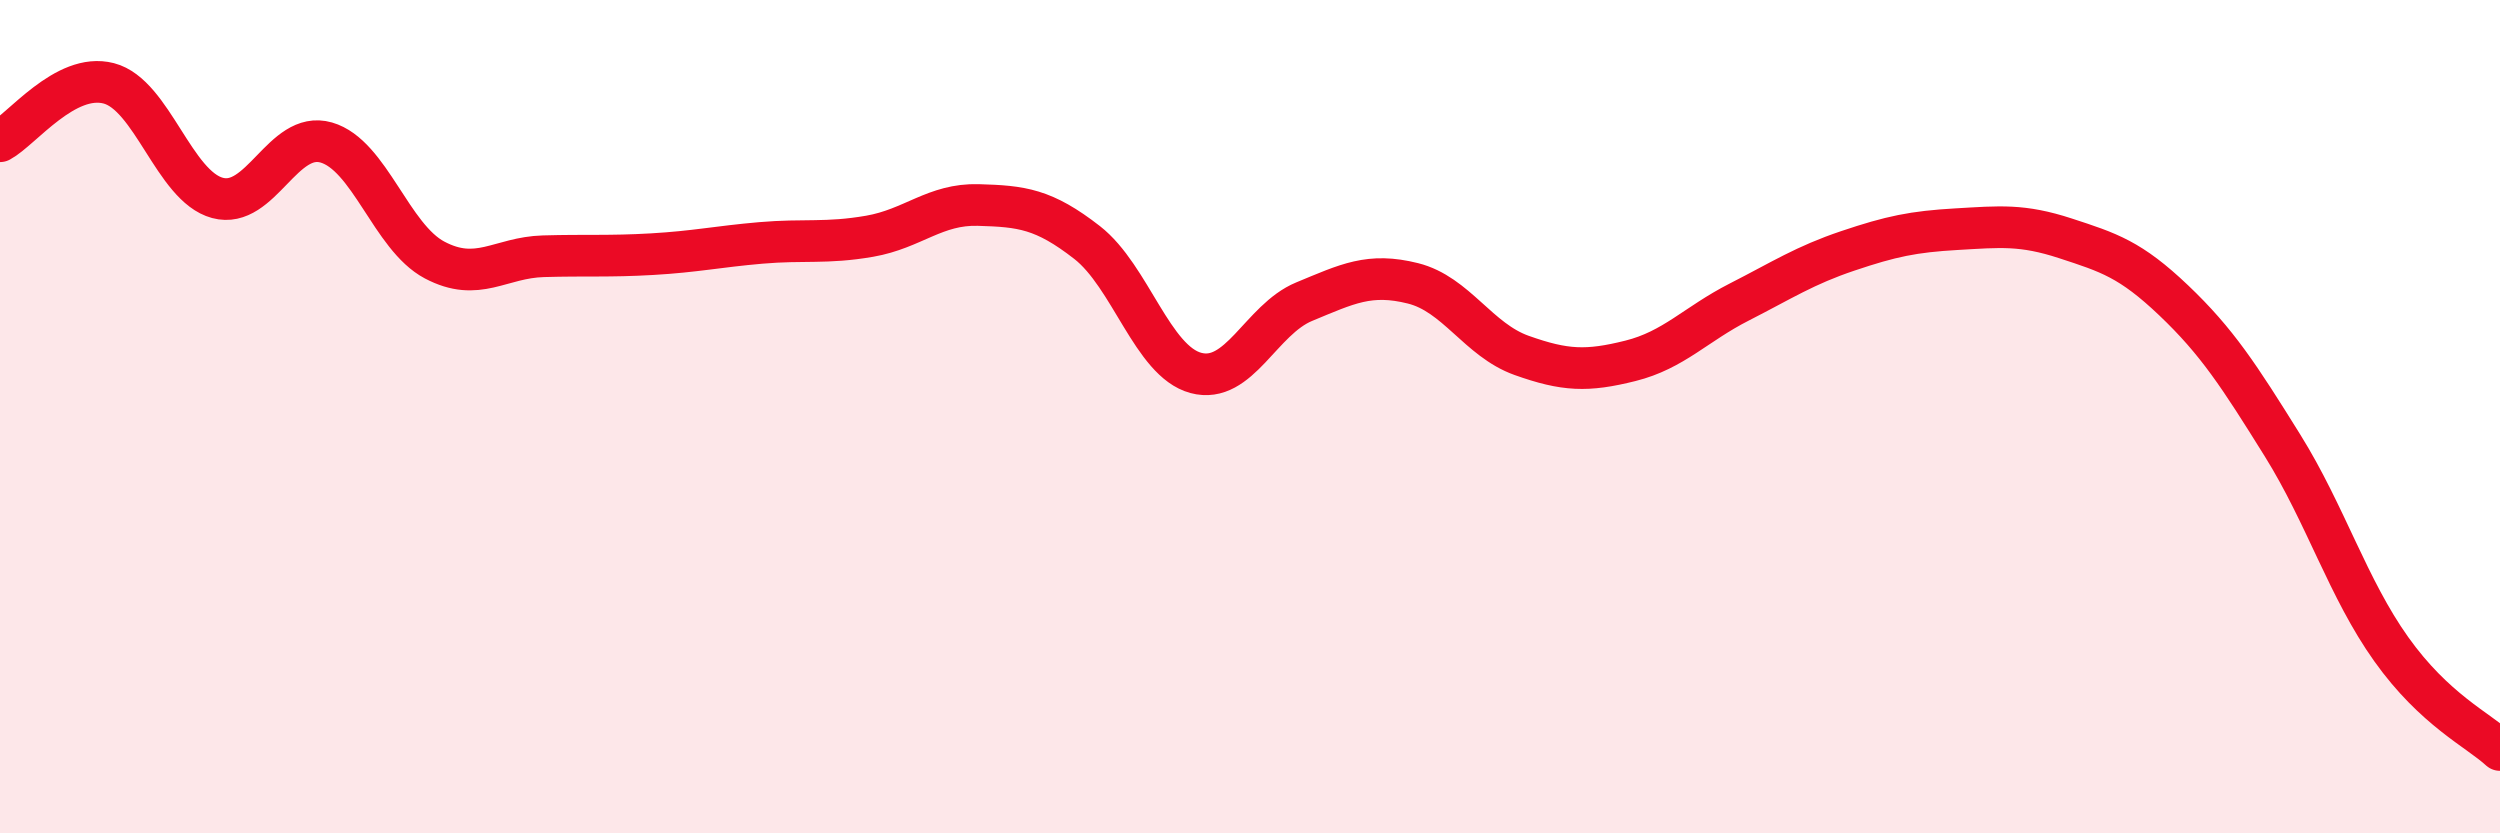
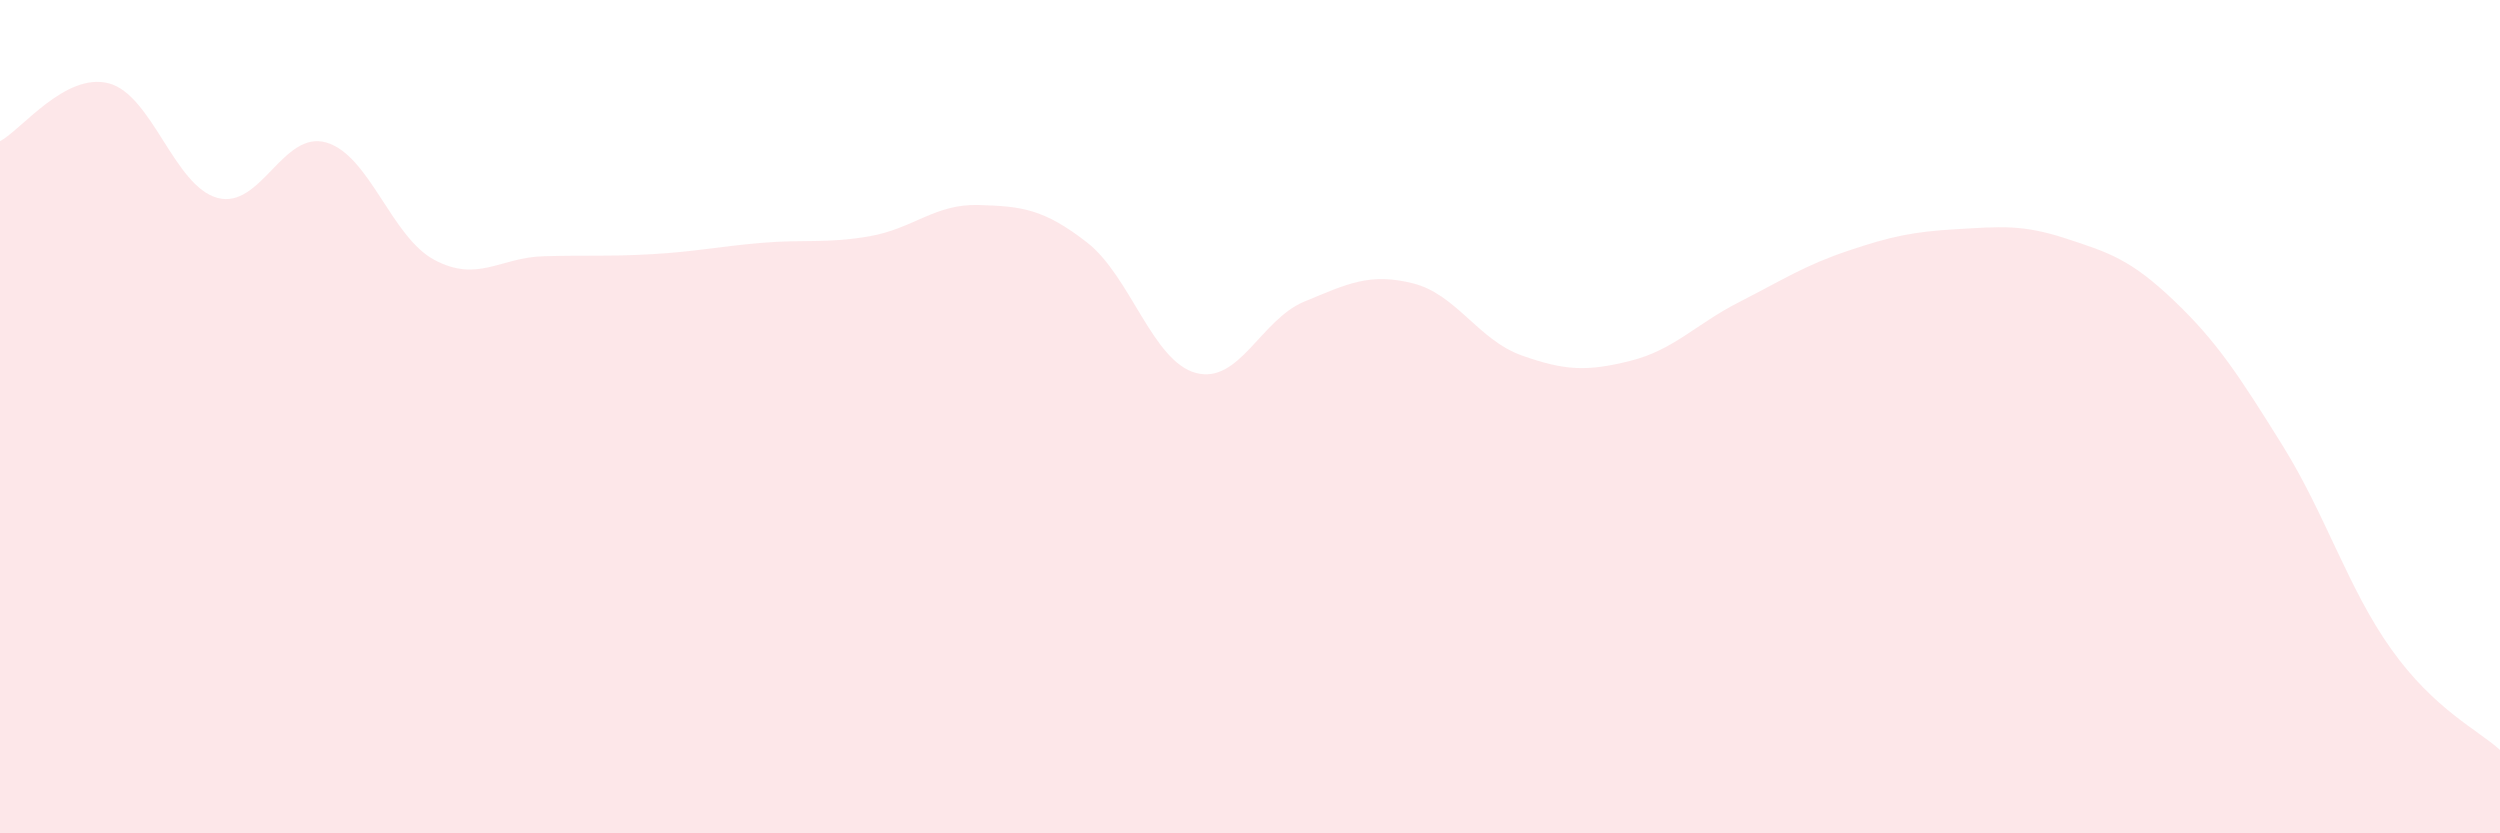
<svg xmlns="http://www.w3.org/2000/svg" width="60" height="20" viewBox="0 0 60 20">
  <path d="M 0,3.39 C 0.52,3.11 1.57,1.73 2.61,2 C 3.65,2.27 4.18,4.47 5.22,4.75 C 6.26,5.03 6.79,3.12 7.83,3.42 C 8.87,3.72 9.39,5.69 10.43,6.24 C 11.47,6.79 12,6.18 13.04,6.15 C 14.08,6.12 14.61,6.16 15.65,6.1 C 16.69,6.04 17.22,5.92 18.26,5.83 C 19.3,5.74 19.83,5.85 20.87,5.67 C 21.91,5.49 22.44,4.89 23.48,4.92 C 24.52,4.95 25.05,5.01 26.09,5.82 C 27.13,6.63 27.66,8.67 28.7,8.95 C 29.74,9.23 30.26,7.67 31.3,7.24 C 32.34,6.81 32.87,6.54 33.91,6.8 C 34.95,7.06 35.48,8.16 36.52,8.53 C 37.56,8.9 38.09,8.92 39.13,8.66 C 40.17,8.4 40.7,7.78 41.74,7.25 C 42.78,6.72 43.31,6.37 44.35,6.02 C 45.39,5.67 45.92,5.56 46.96,5.5 C 48,5.44 48.53,5.38 49.57,5.72 C 50.61,6.06 51.13,6.22 52.17,7.21 C 53.21,8.2 53.74,9.02 54.78,10.69 C 55.82,12.36 56.35,14.12 57.39,15.58 C 58.43,17.04 59.48,17.52 60,18L60 20L0 20Z" fill="#EB0A25" opacity="0.1" stroke-linecap="round" stroke-linejoin="round" />
-   <path d="M 0,3.39 C 0.52,3.11 1.57,1.73 2.61,2 C 3.65,2.27 4.18,4.47 5.22,4.75 C 6.26,5.03 6.79,3.12 7.83,3.42 C 8.87,3.72 9.39,5.69 10.43,6.24 C 11.47,6.79 12,6.18 13.04,6.15 C 14.08,6.12 14.61,6.16 15.65,6.1 C 16.69,6.04 17.22,5.92 18.26,5.83 C 19.3,5.74 19.83,5.85 20.87,5.67 C 21.91,5.49 22.44,4.89 23.48,4.92 C 24.52,4.95 25.05,5.01 26.09,5.82 C 27.13,6.63 27.66,8.67 28.7,8.95 C 29.74,9.23 30.26,7.67 31.3,7.24 C 32.34,6.81 32.87,6.54 33.91,6.8 C 34.95,7.06 35.48,8.16 36.52,8.53 C 37.56,8.9 38.09,8.92 39.13,8.66 C 40.17,8.4 40.7,7.78 41.74,7.25 C 42.78,6.72 43.31,6.37 44.35,6.02 C 45.39,5.67 45.92,5.56 46.96,5.5 C 48,5.44 48.53,5.38 49.57,5.72 C 50.61,6.06 51.13,6.22 52.17,7.21 C 53.21,8.2 53.74,9.02 54.78,10.69 C 55.82,12.36 56.35,14.12 57.39,15.58 C 58.43,17.04 59.48,17.52 60,18" stroke="#EB0A25" stroke-width="1" fill="none" stroke-linecap="round" stroke-linejoin="round" />
</svg>